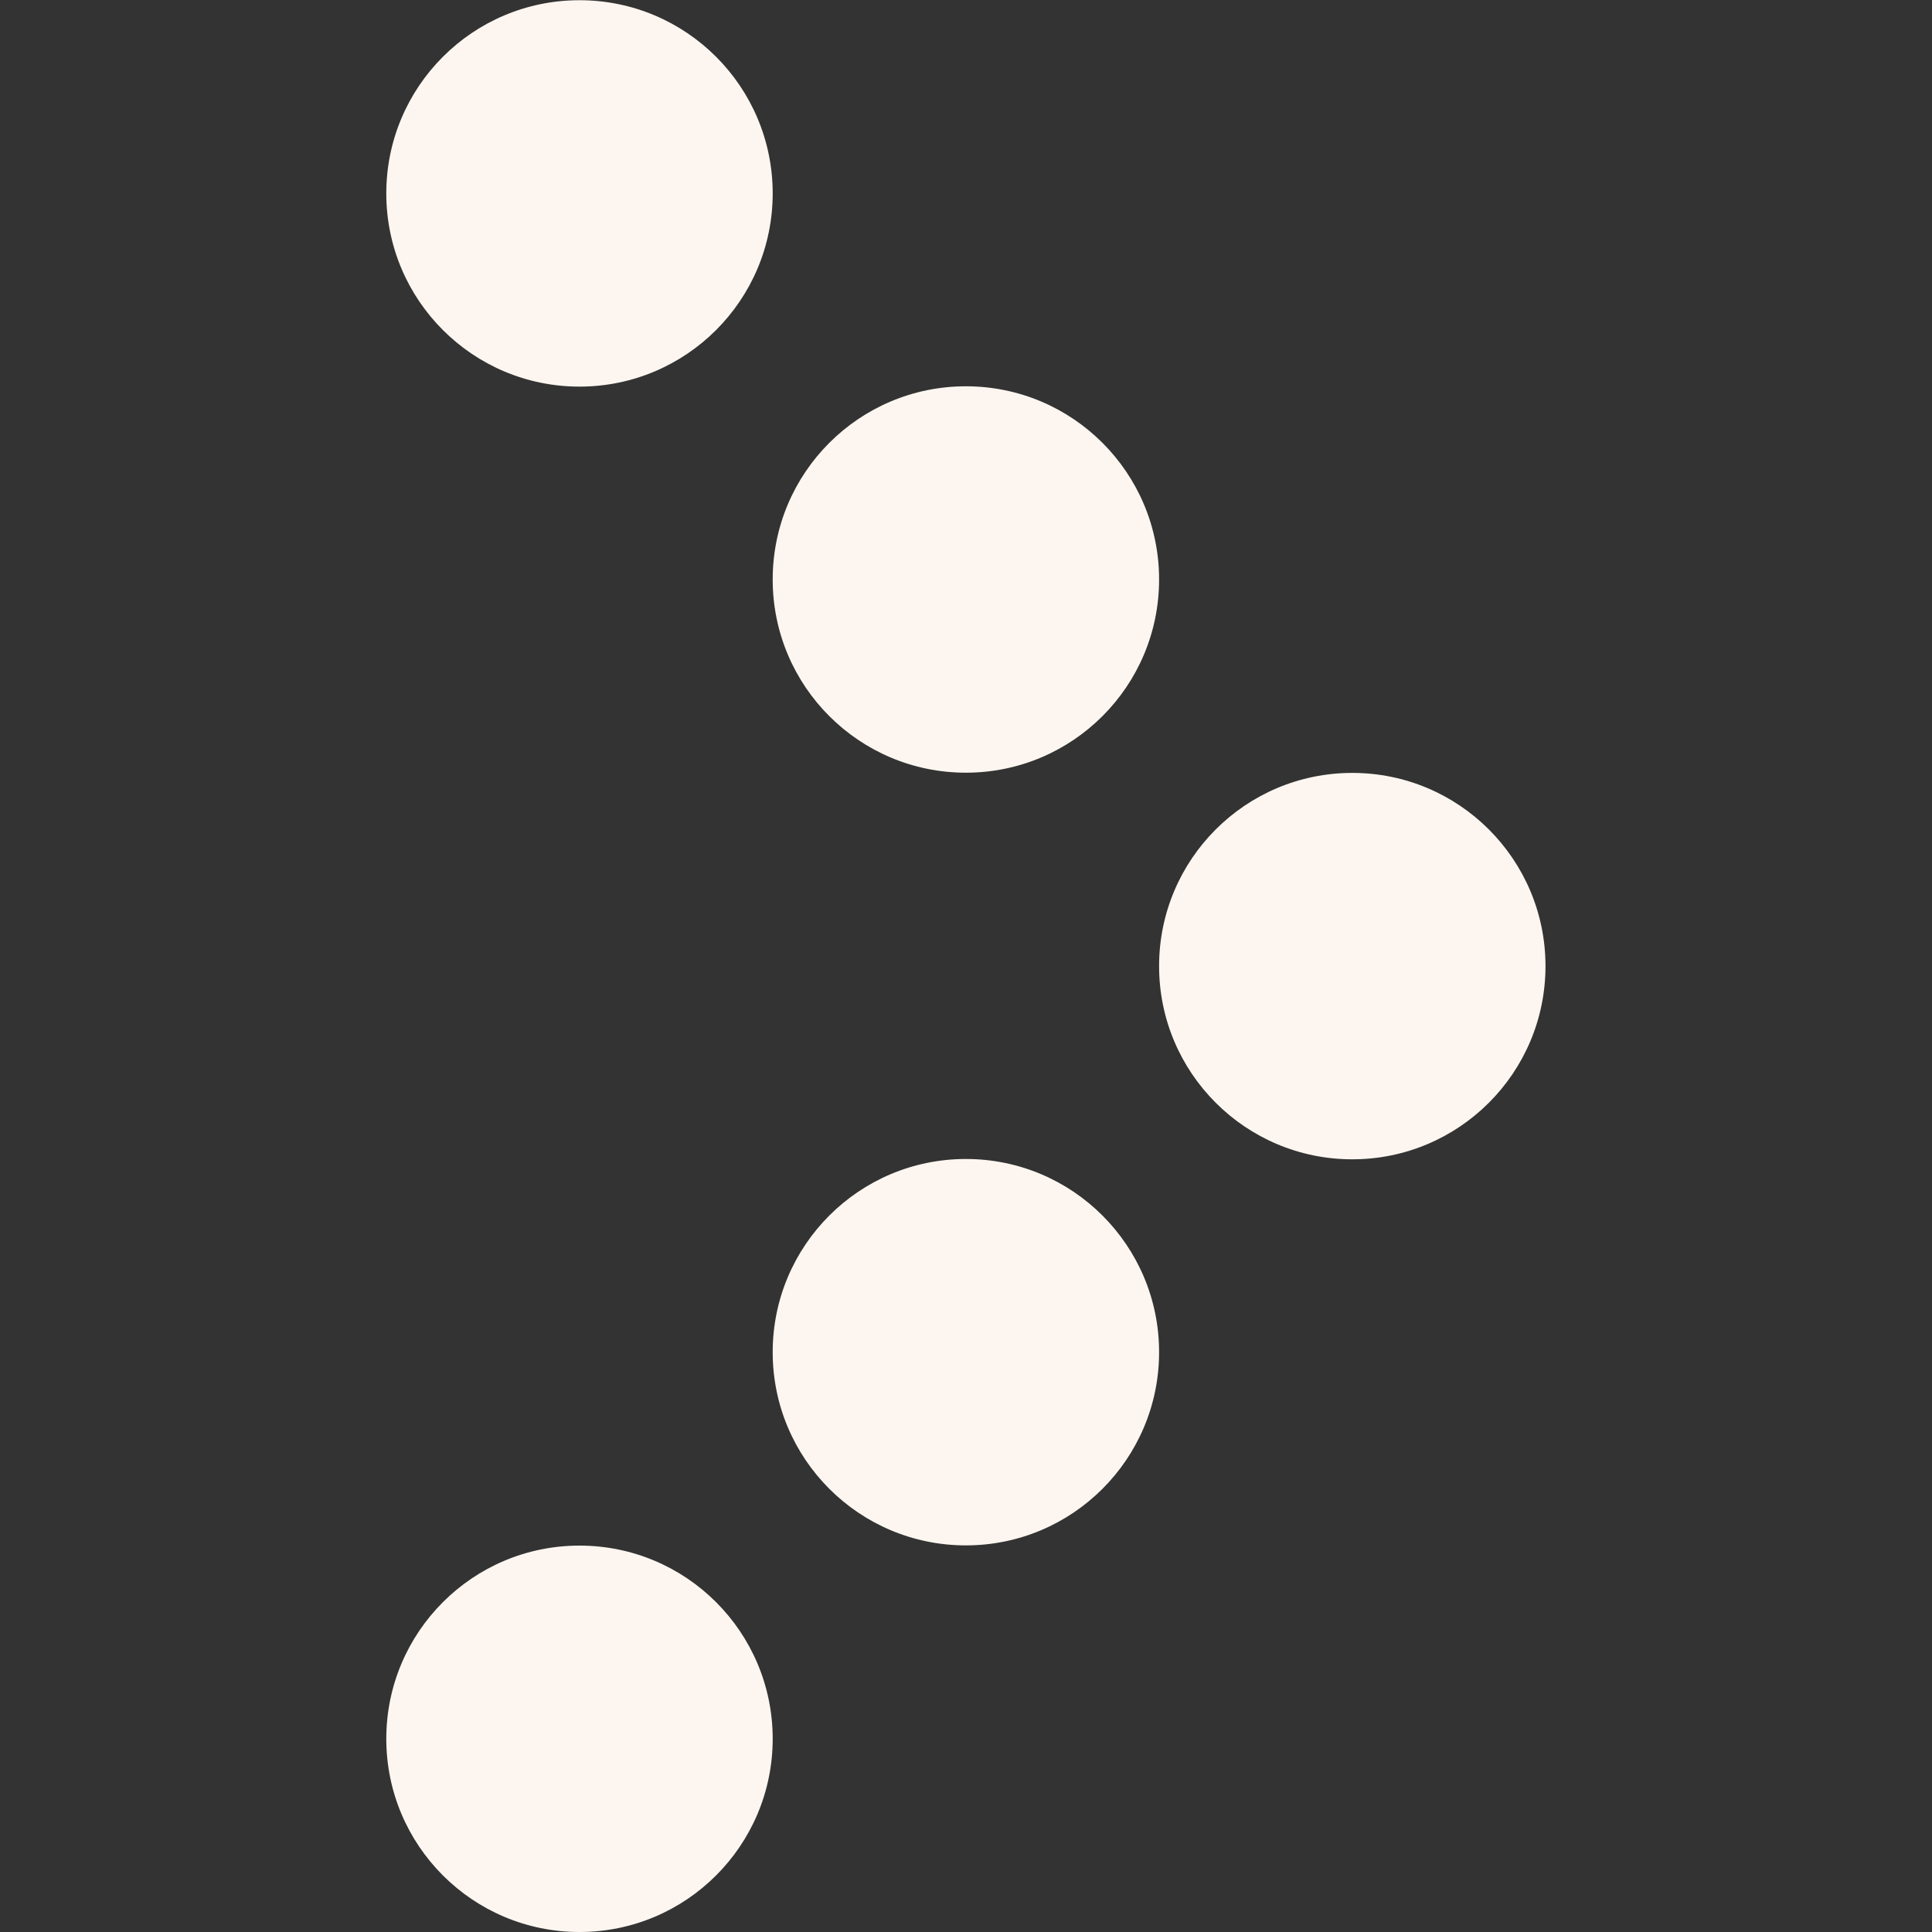
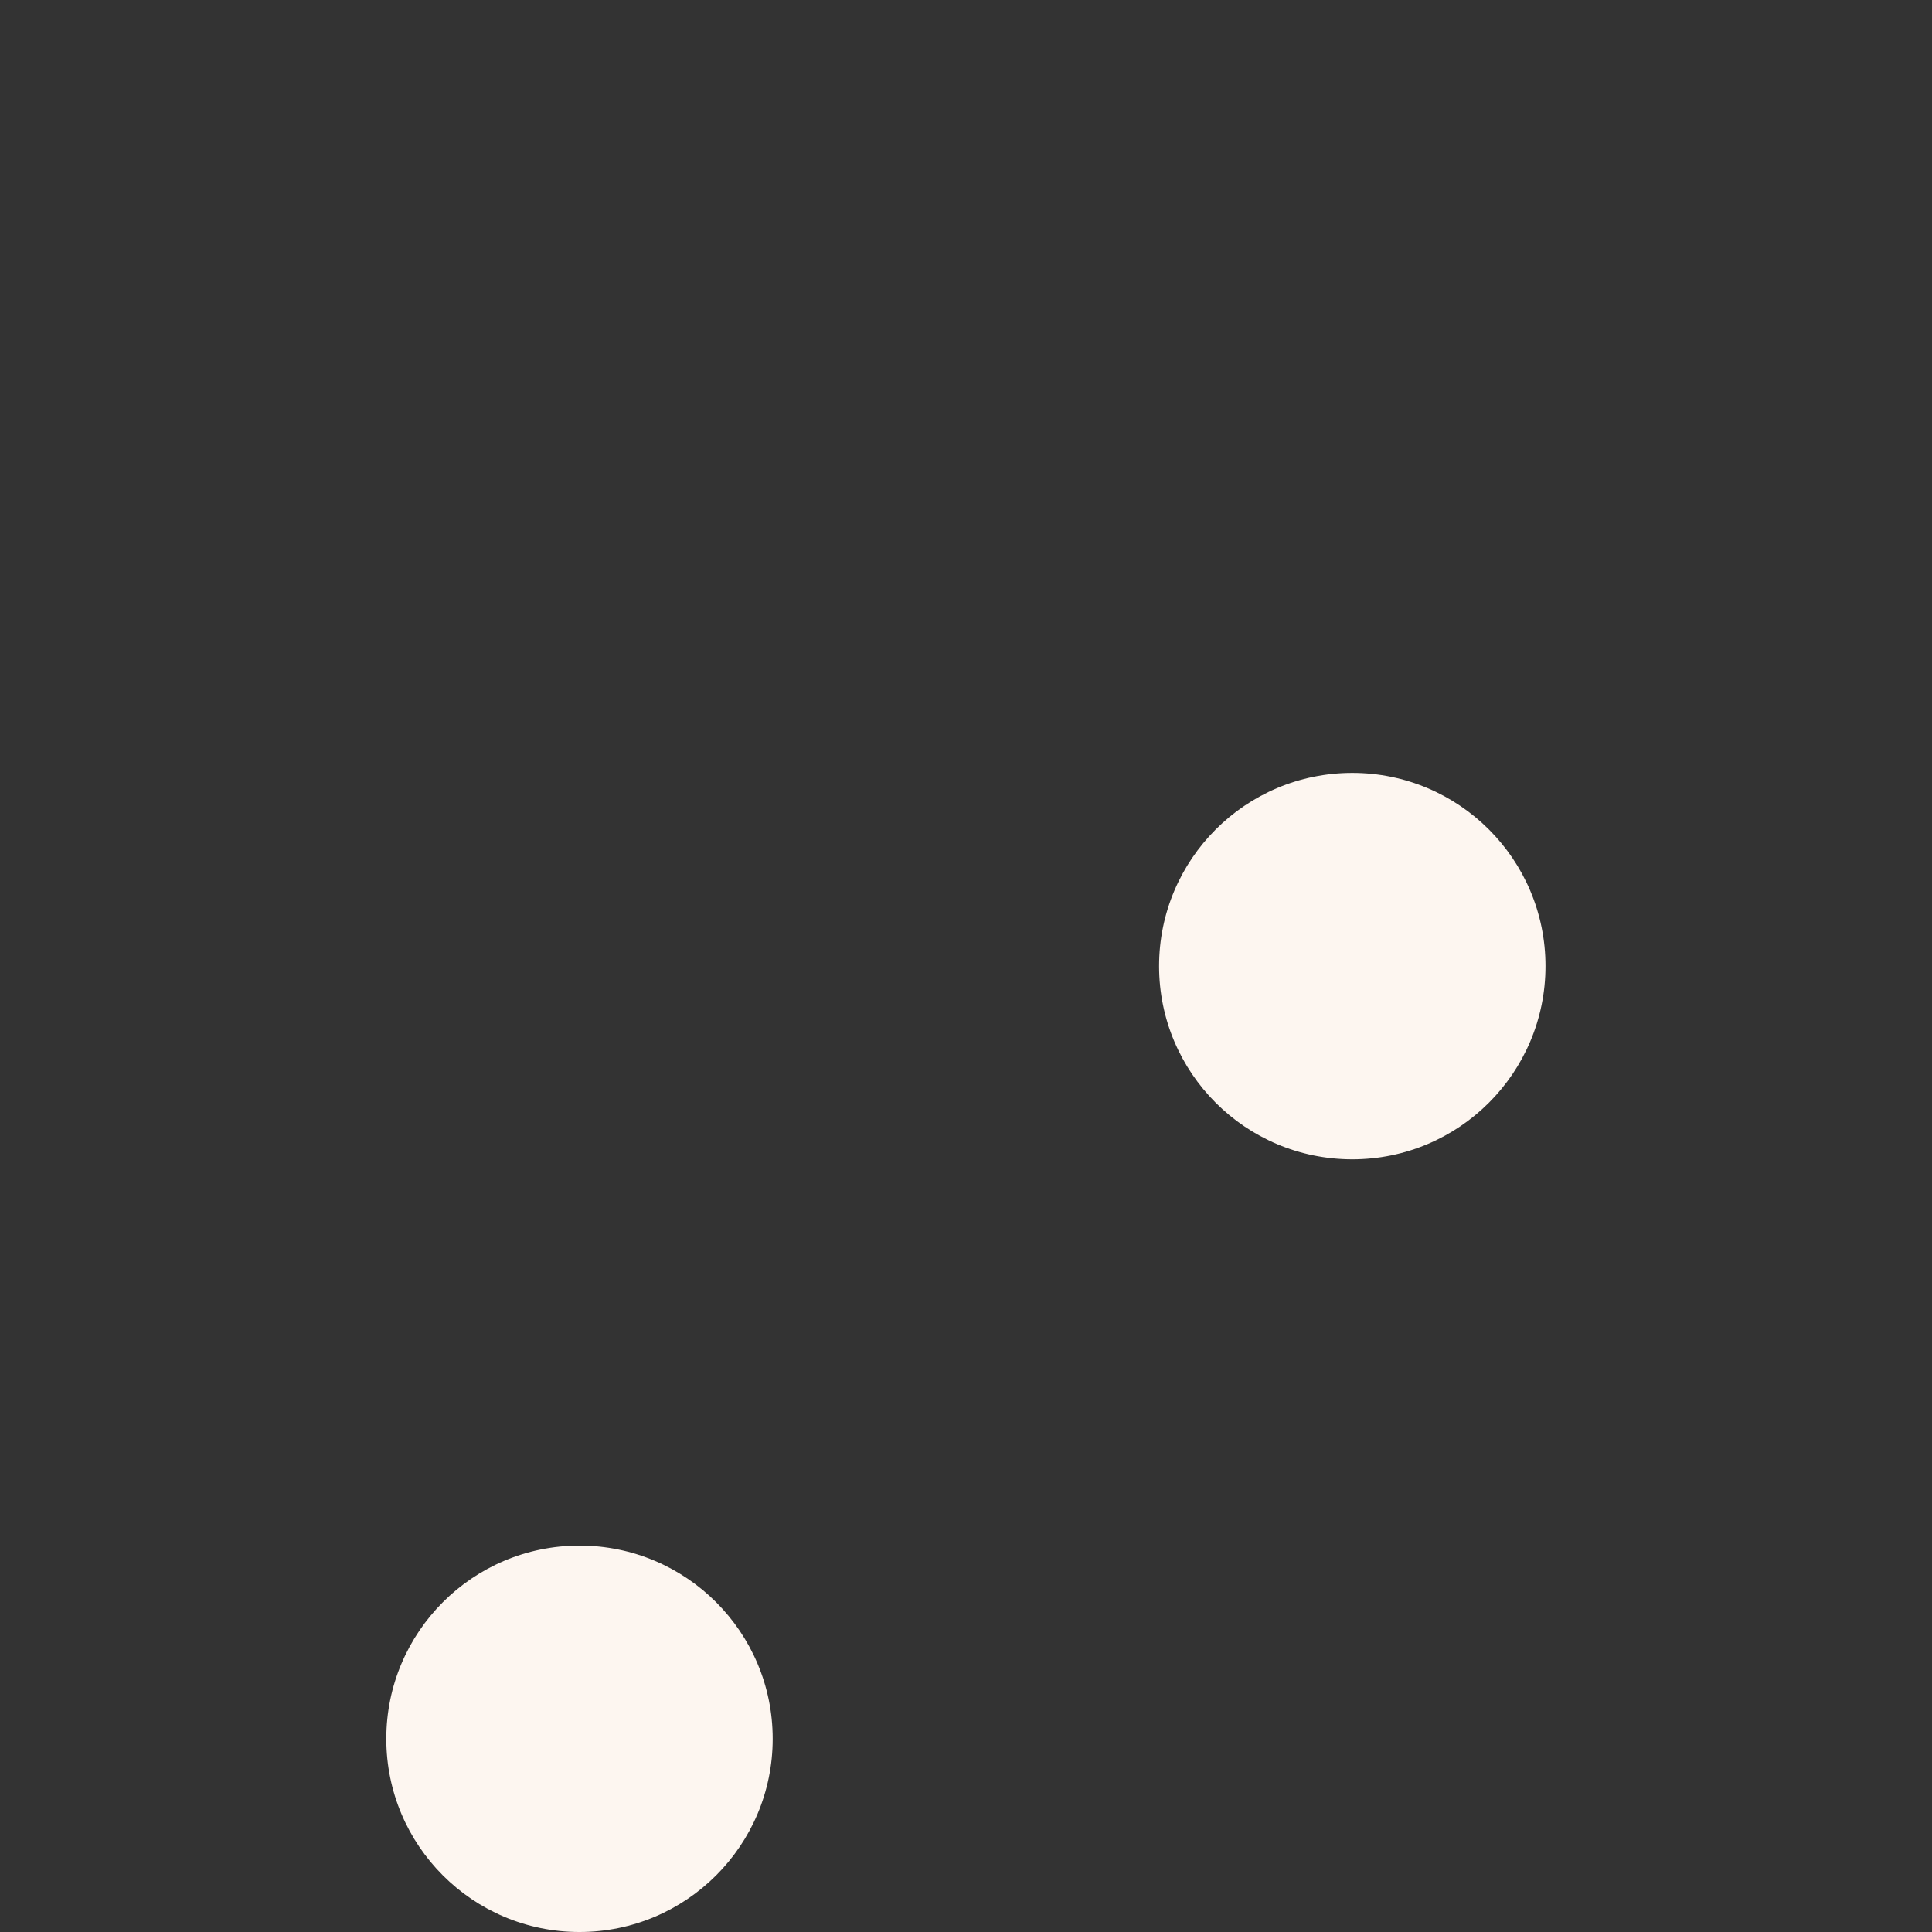
<svg xmlns="http://www.w3.org/2000/svg" width="18" height="18" viewBox="0 0 18 18" fill="none">
  <rect x="0" y="0" width="18" height="18" fill="#333333" stroke="none" />
-   <ellipse cx="8.999" cy="5.399" rx="1.8" ry="1.8" transform="rotate(-180 8.999 5.399)" fill="#FDF6F0" />
-   <ellipse cx="5.399" cy="1.802" rx="1.8" ry="1.8" transform="rotate(-180 5.399 1.802)" fill="#FDF6F0" />
  <ellipse cx="5.399" cy="16.2" rx="1.8" ry="1.8" transform="rotate(-180 5.399 16.2)" fill="#FDF6F0" />
  <ellipse cx="12.599" cy="9.001" rx="1.8" ry="1.8" transform="rotate(-180 12.599 9.001)" fill="#FDF6F0" />
-   <ellipse cx="8.999" cy="12.598" rx="1.8" ry="1.8" transform="rotate(-180 8.999 12.598)" fill="#FDF6F0" />
</svg>